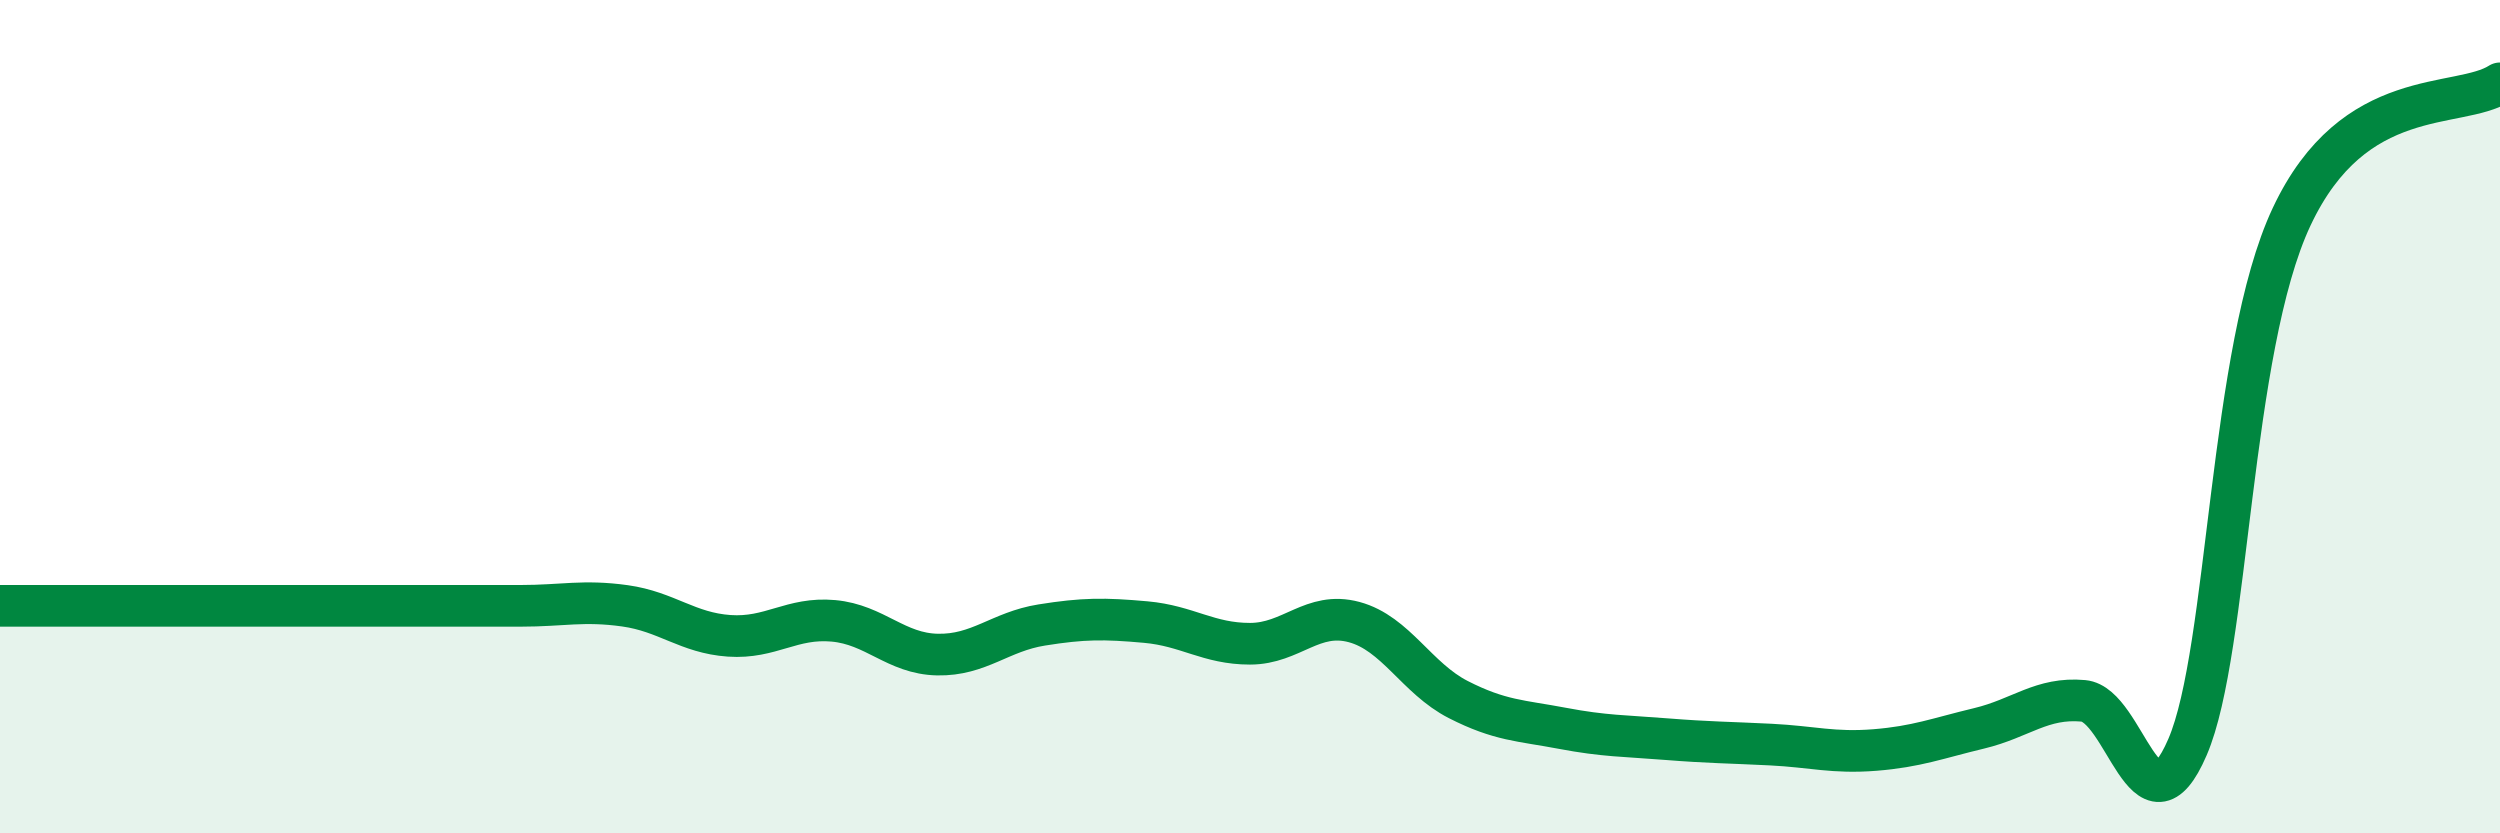
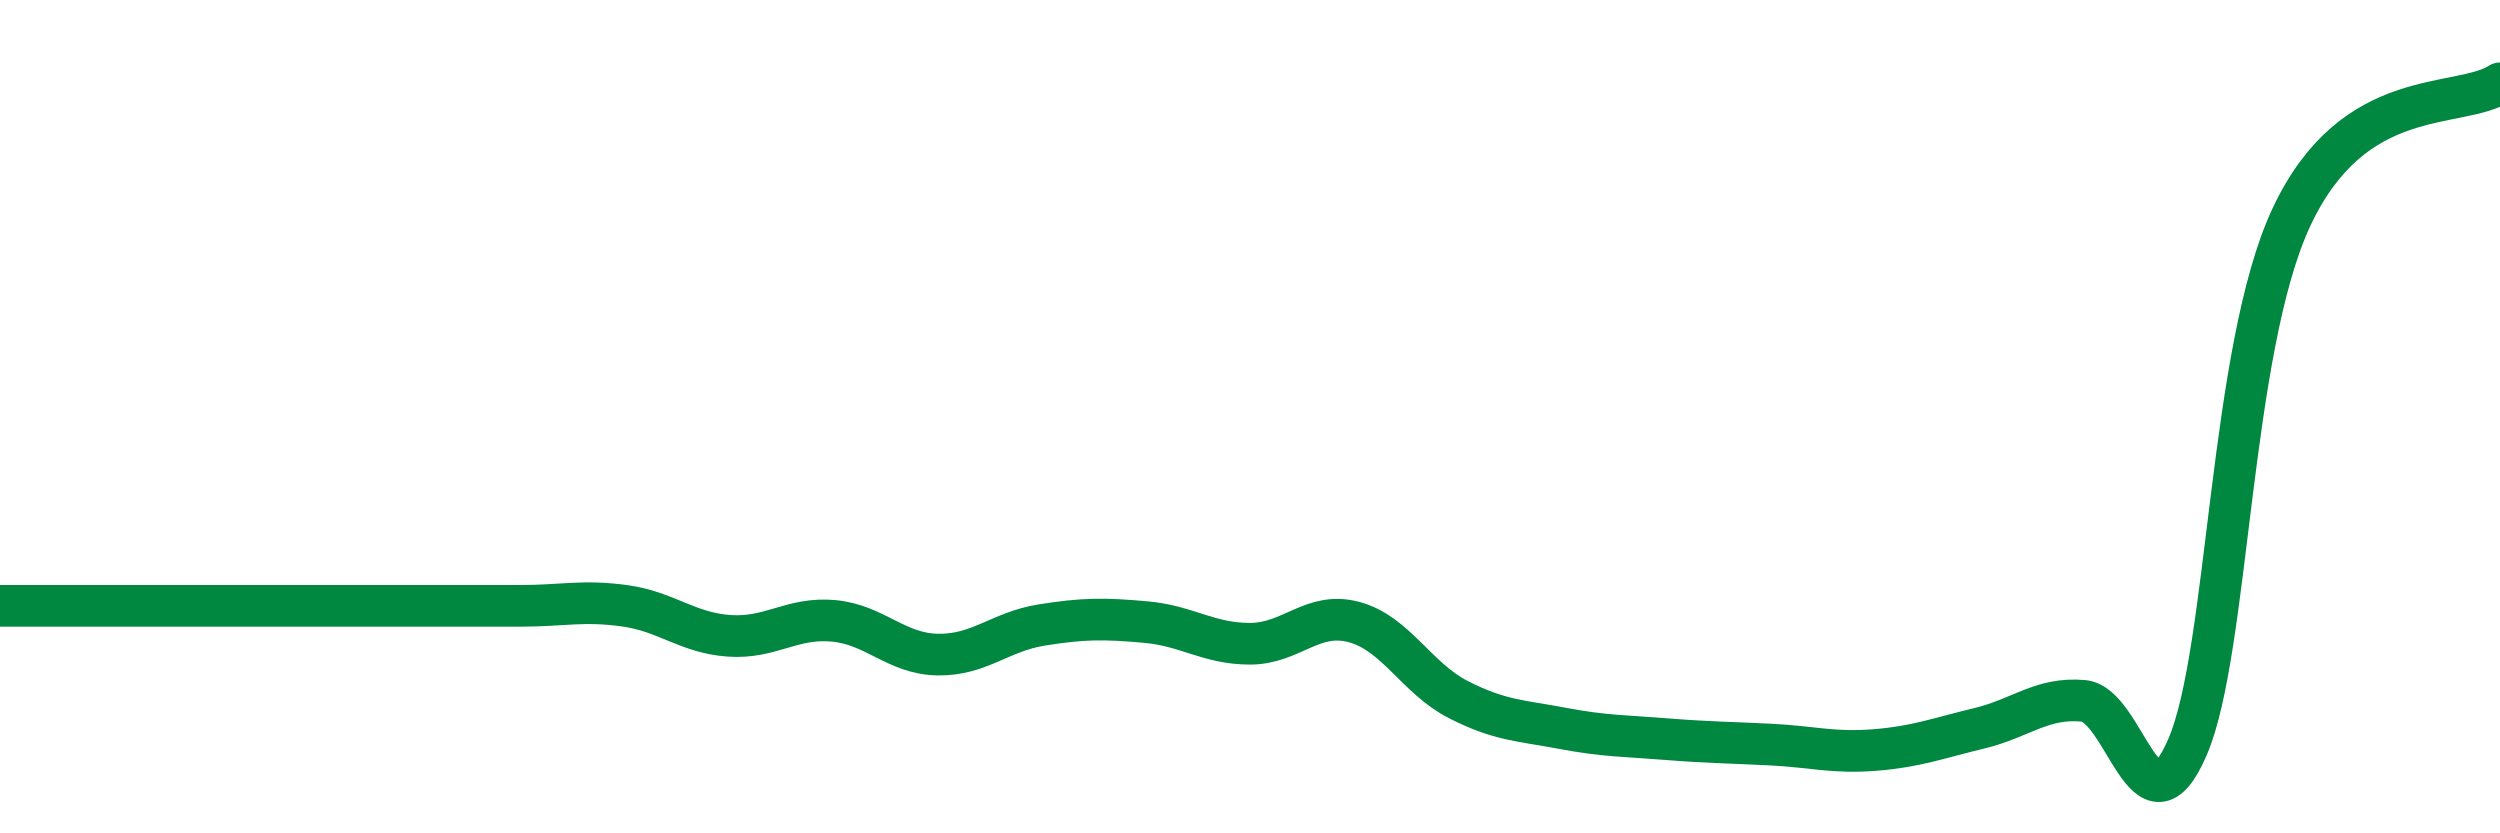
<svg xmlns="http://www.w3.org/2000/svg" width="60" height="20" viewBox="0 0 60 20">
-   <path d="M 0,14.54 C 0.5,14.54 1.5,14.54 2.5,14.54 C 3.5,14.54 4,14.54 5,14.54 C 6,14.54 6.5,14.54 7.5,14.54 C 8.5,14.54 9,14.54 10,14.54 C 11,14.54 11.5,14.54 12.5,14.54 C 13.5,14.54 14,14.4 15,14.54 C 16,14.68 16.5,15.19 17.5,15.26 C 18.5,15.33 19,14.81 20,14.9 C 21,14.99 21.5,15.69 22.5,15.71 C 23.5,15.73 24,15.16 25,15 C 26,14.84 26.5,14.84 27.5,14.93 C 28.5,15.02 29,15.45 30,15.45 C 31,15.45 31.5,14.66 32.5,14.93 C 33.5,15.2 34,16.28 35,16.79 C 36,17.3 36.5,17.29 37.5,17.48 C 38.5,17.67 39,17.66 40,17.74 C 41,17.82 41.5,17.82 42.5,17.87 C 43.5,17.92 44,18.08 45,18 C 46,17.92 46.5,17.72 47.5,17.48 C 48.5,17.24 49,16.73 50,16.82 C 51,16.91 51.5,20.25 52.5,17.93 C 53.5,15.61 53.5,8.39 55,5.2 C 56.5,2.01 59,2.64 60,2L60 20L0 20Z" fill="#008740" opacity="0.1" stroke-linecap="round" stroke-linejoin="round" />
  <path d="M 0,14.54 C 0.5,14.54 1.5,14.54 2.5,14.54 C 3.5,14.54 4,14.54 5,14.54 C 6,14.54 6.5,14.54 7.5,14.54 C 8.5,14.54 9,14.54 10,14.54 C 11,14.54 11.5,14.54 12.5,14.54 C 13.5,14.54 14,14.4 15,14.54 C 16,14.68 16.5,15.19 17.5,15.26 C 18.5,15.33 19,14.81 20,14.9 C 21,14.99 21.5,15.69 22.5,15.71 C 23.5,15.73 24,15.16 25,15 C 26,14.84 26.5,14.84 27.5,14.93 C 28.5,15.02 29,15.45 30,15.45 C 31,15.45 31.5,14.66 32.5,14.93 C 33.5,15.2 34,16.28 35,16.79 C 36,17.3 36.5,17.29 37.5,17.48 C 38.5,17.67 39,17.66 40,17.74 C 41,17.82 41.5,17.82 42.5,17.87 C 43.5,17.92 44,18.08 45,18 C 46,17.92 46.5,17.72 47.5,17.48 C 48.5,17.24 49,16.73 50,16.82 C 51,16.91 51.5,20.25 52.5,17.93 C 53.5,15.61 53.5,8.39 55,5.2 C 56.5,2.01 59,2.64 60,2" stroke="#008740" stroke-width="1" fill="none" stroke-linecap="round" stroke-linejoin="round" />
</svg>